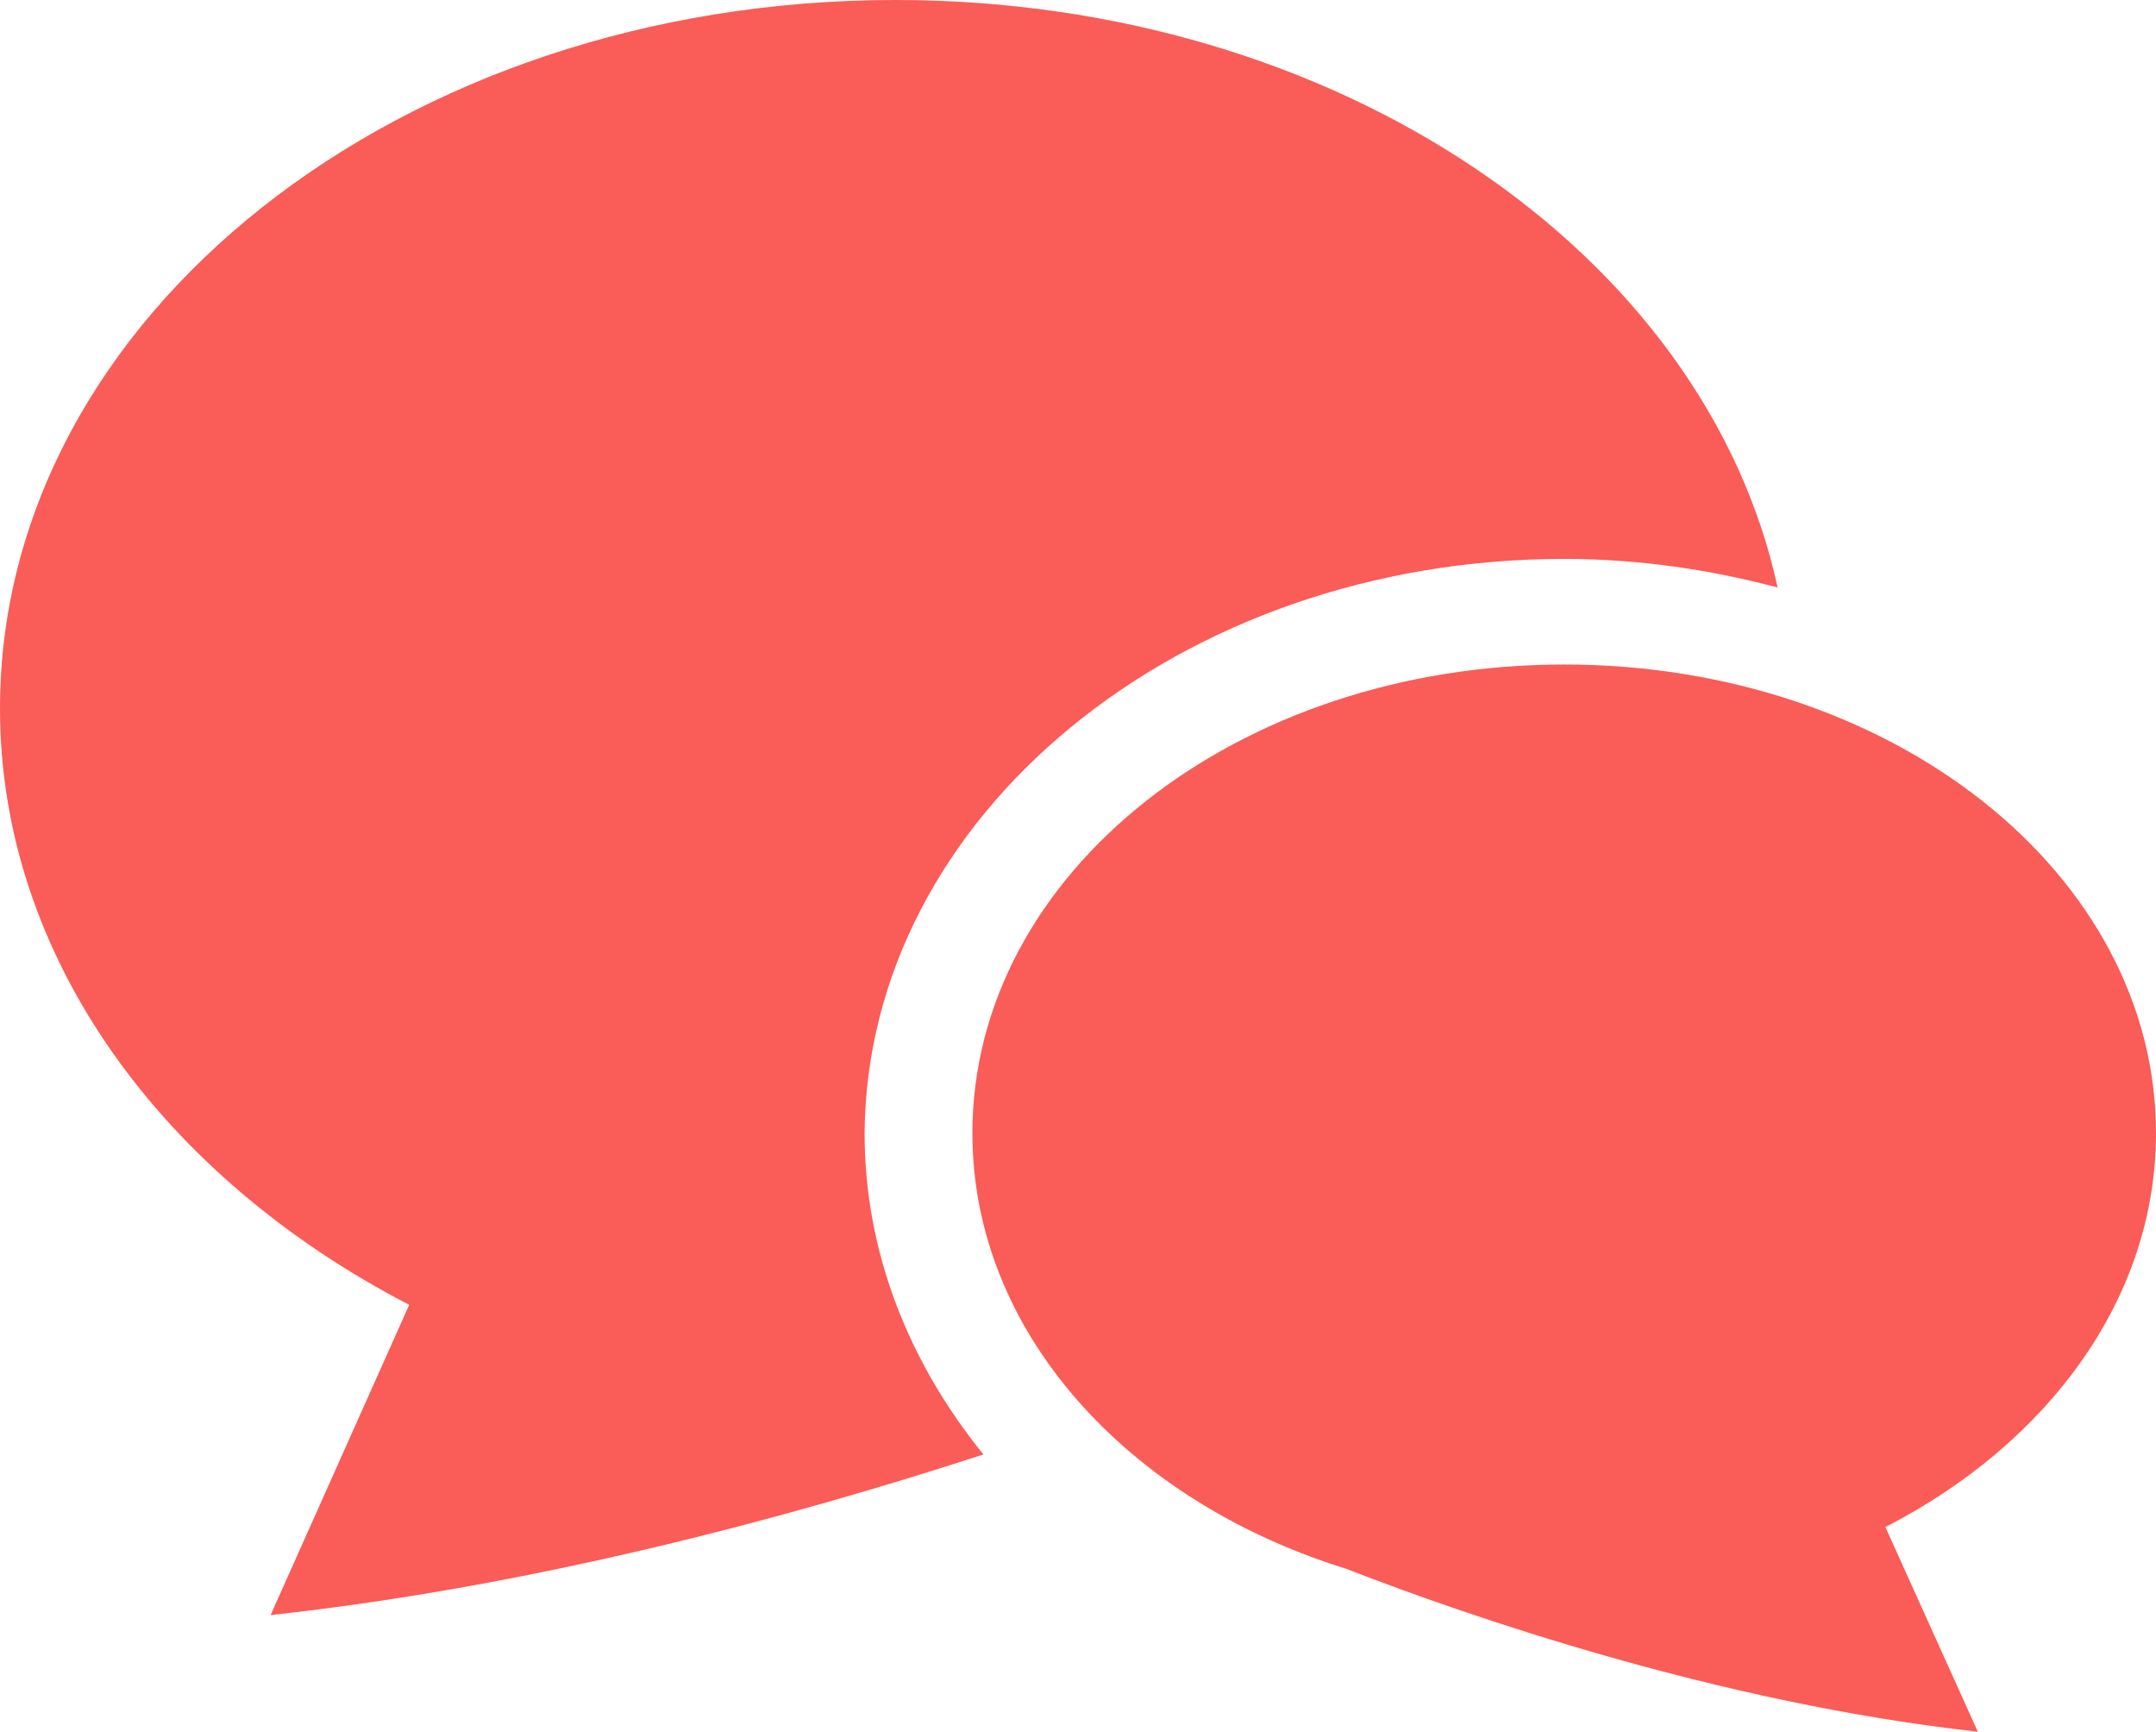
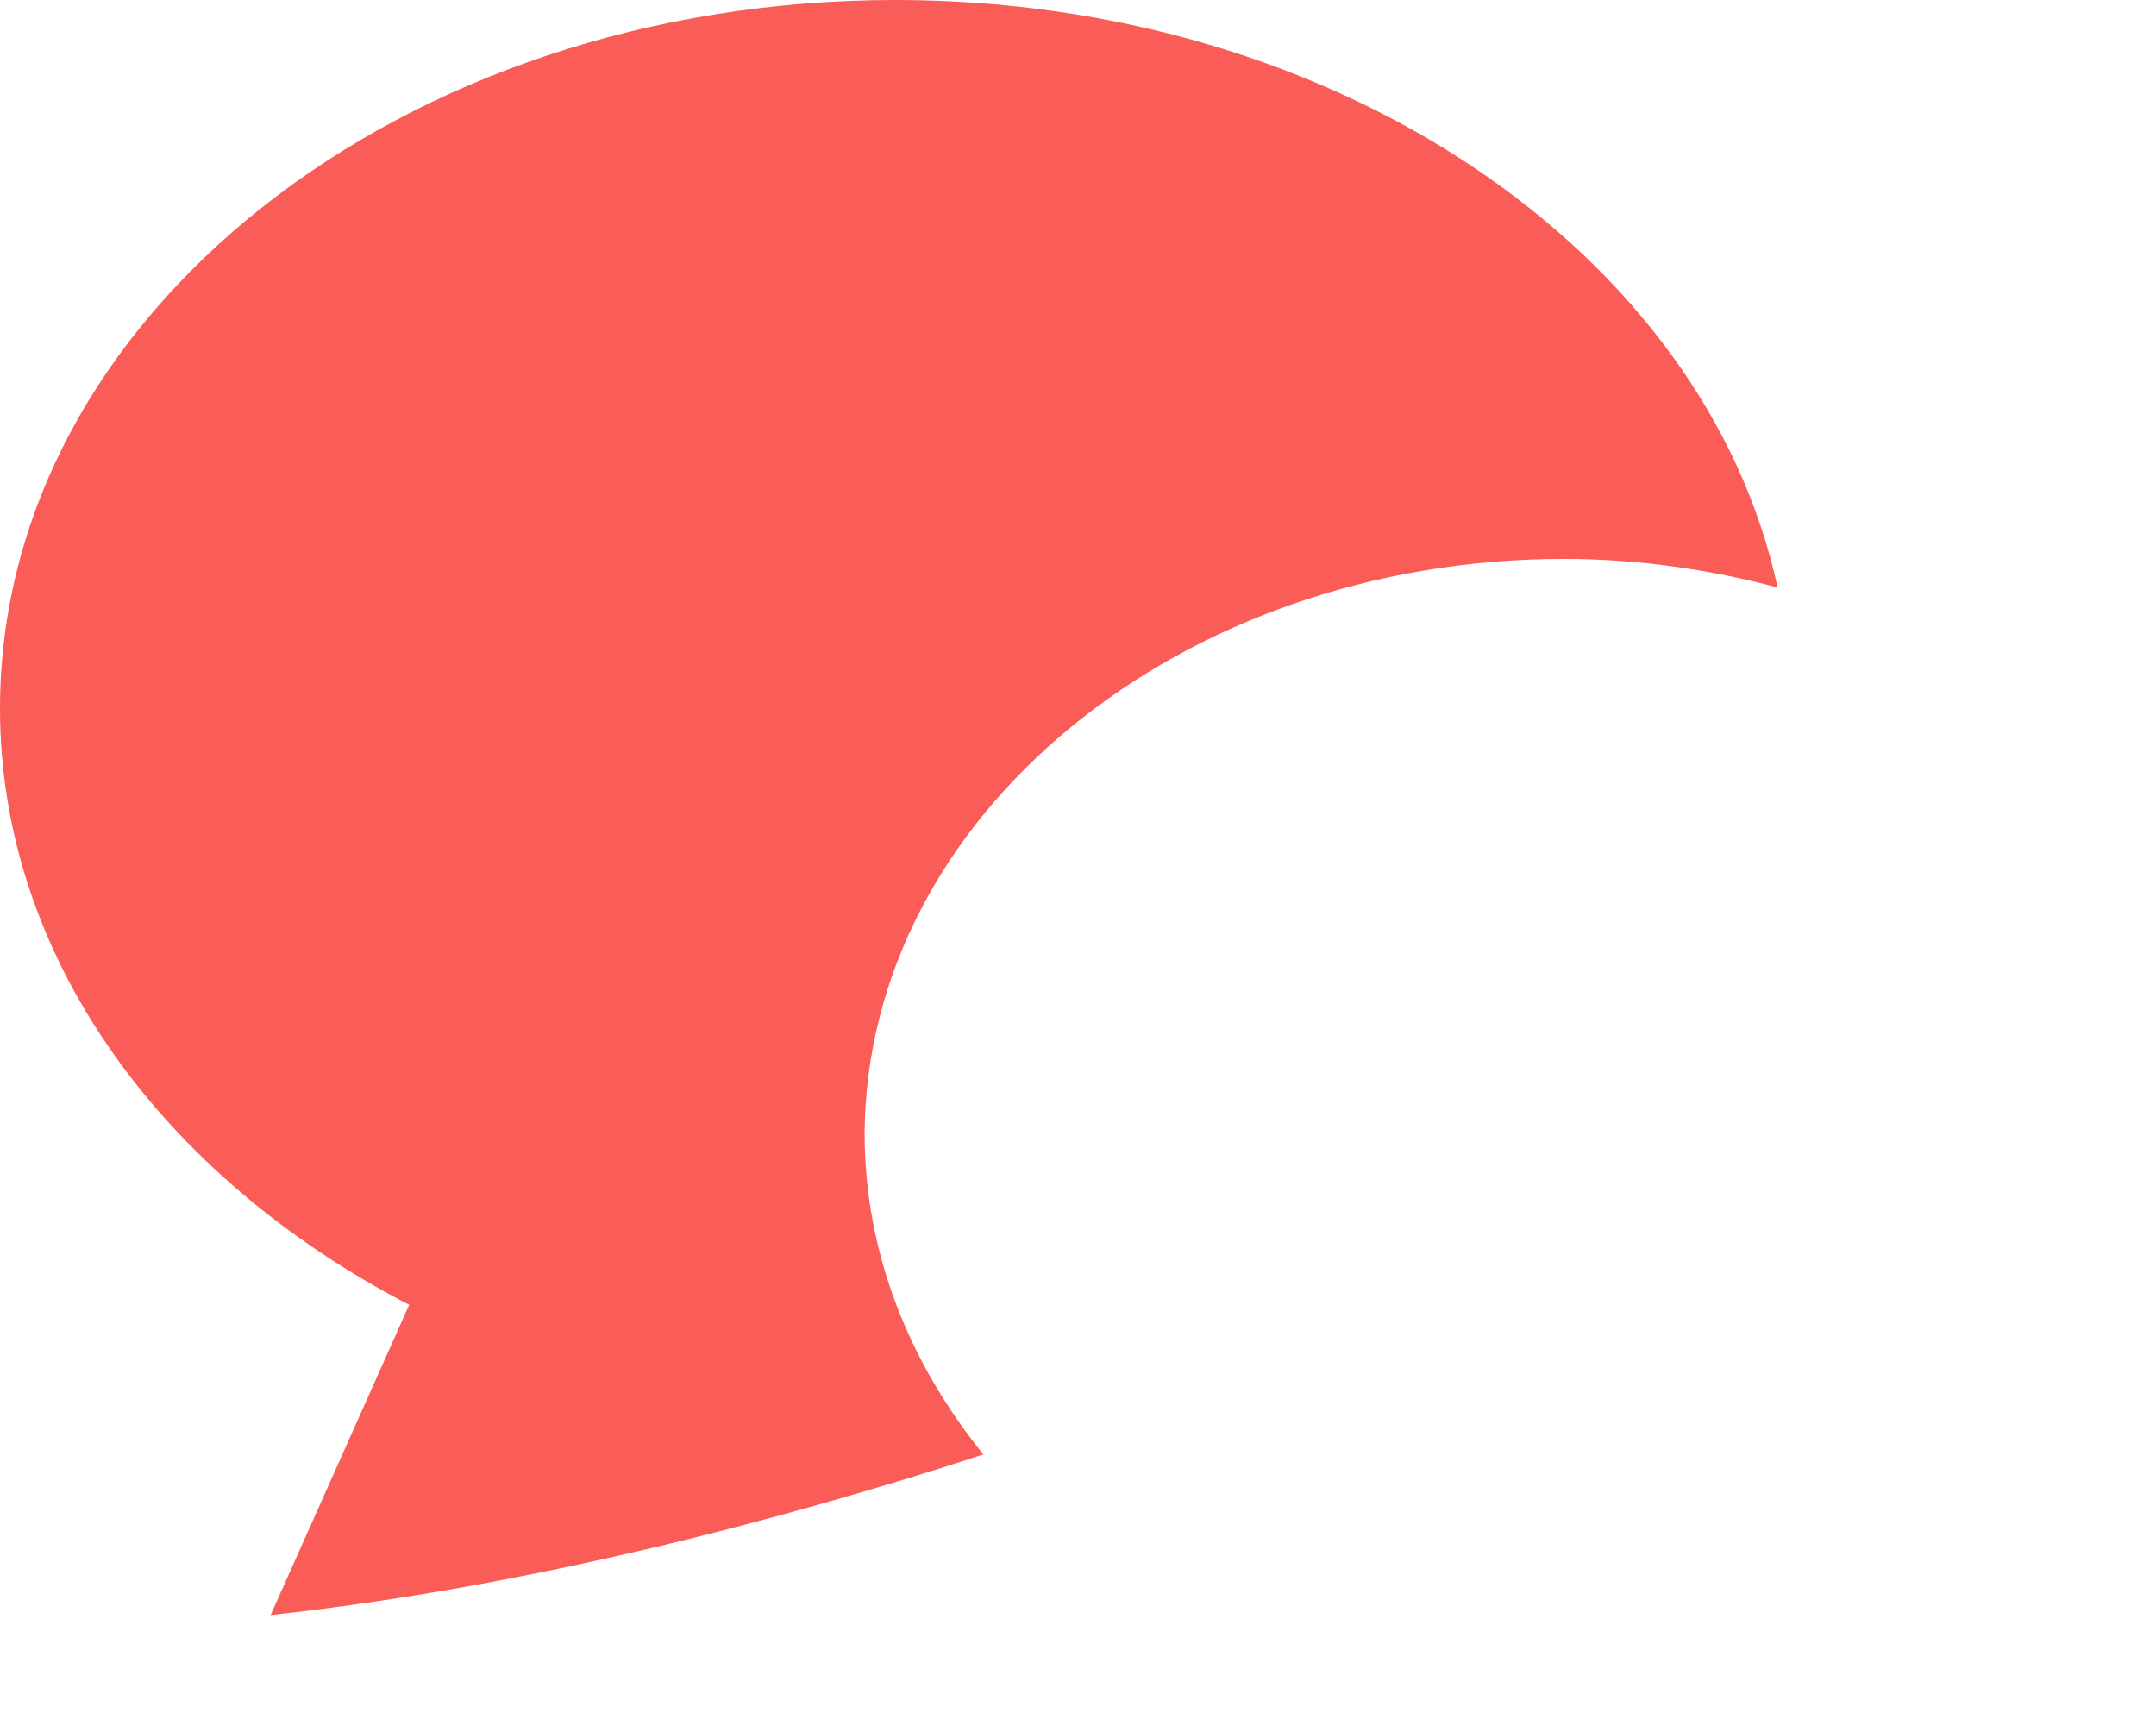
<svg xmlns="http://www.w3.org/2000/svg" version="1.1" id="_x32_" x="0px" y="0px" viewBox="0 0 98 78.7" style="enable-background:new 0 0 98 78.7;" xml:space="preserve">
  <style type="text/css">
	.st0{fill:#FA5C58;}
</style>
  <g>
    <path class="st0" d="M71.1,25.4c3.4,0,6.7,0.5,9.7,1.3C77.5,11.5,60.8,0,40.7,0C18.2,0,0,14.4,0,32.2c0,11.3,7.4,21.3,18.6,27.1   l-6.3,14.1c11.9-1.3,23.5-4.4,32.4-7.3c-3.4-4.2-5.4-9.2-5.4-14.6C39.4,37.1,53.6,25.4,71.1,25.4z" />
-     <path class="st0" d="M98,51.5c0-11.8-12-21.3-26.9-21.3c-14.9,0-26.9,9.5-26.9,21.3c0,9,7,16.7,17,19.8c5.4,2.1,16.9,6.1,28.7,7.4   l-4.2-9.3C93.1,65.6,98,59,98,51.5z" />
  </g>
</svg>